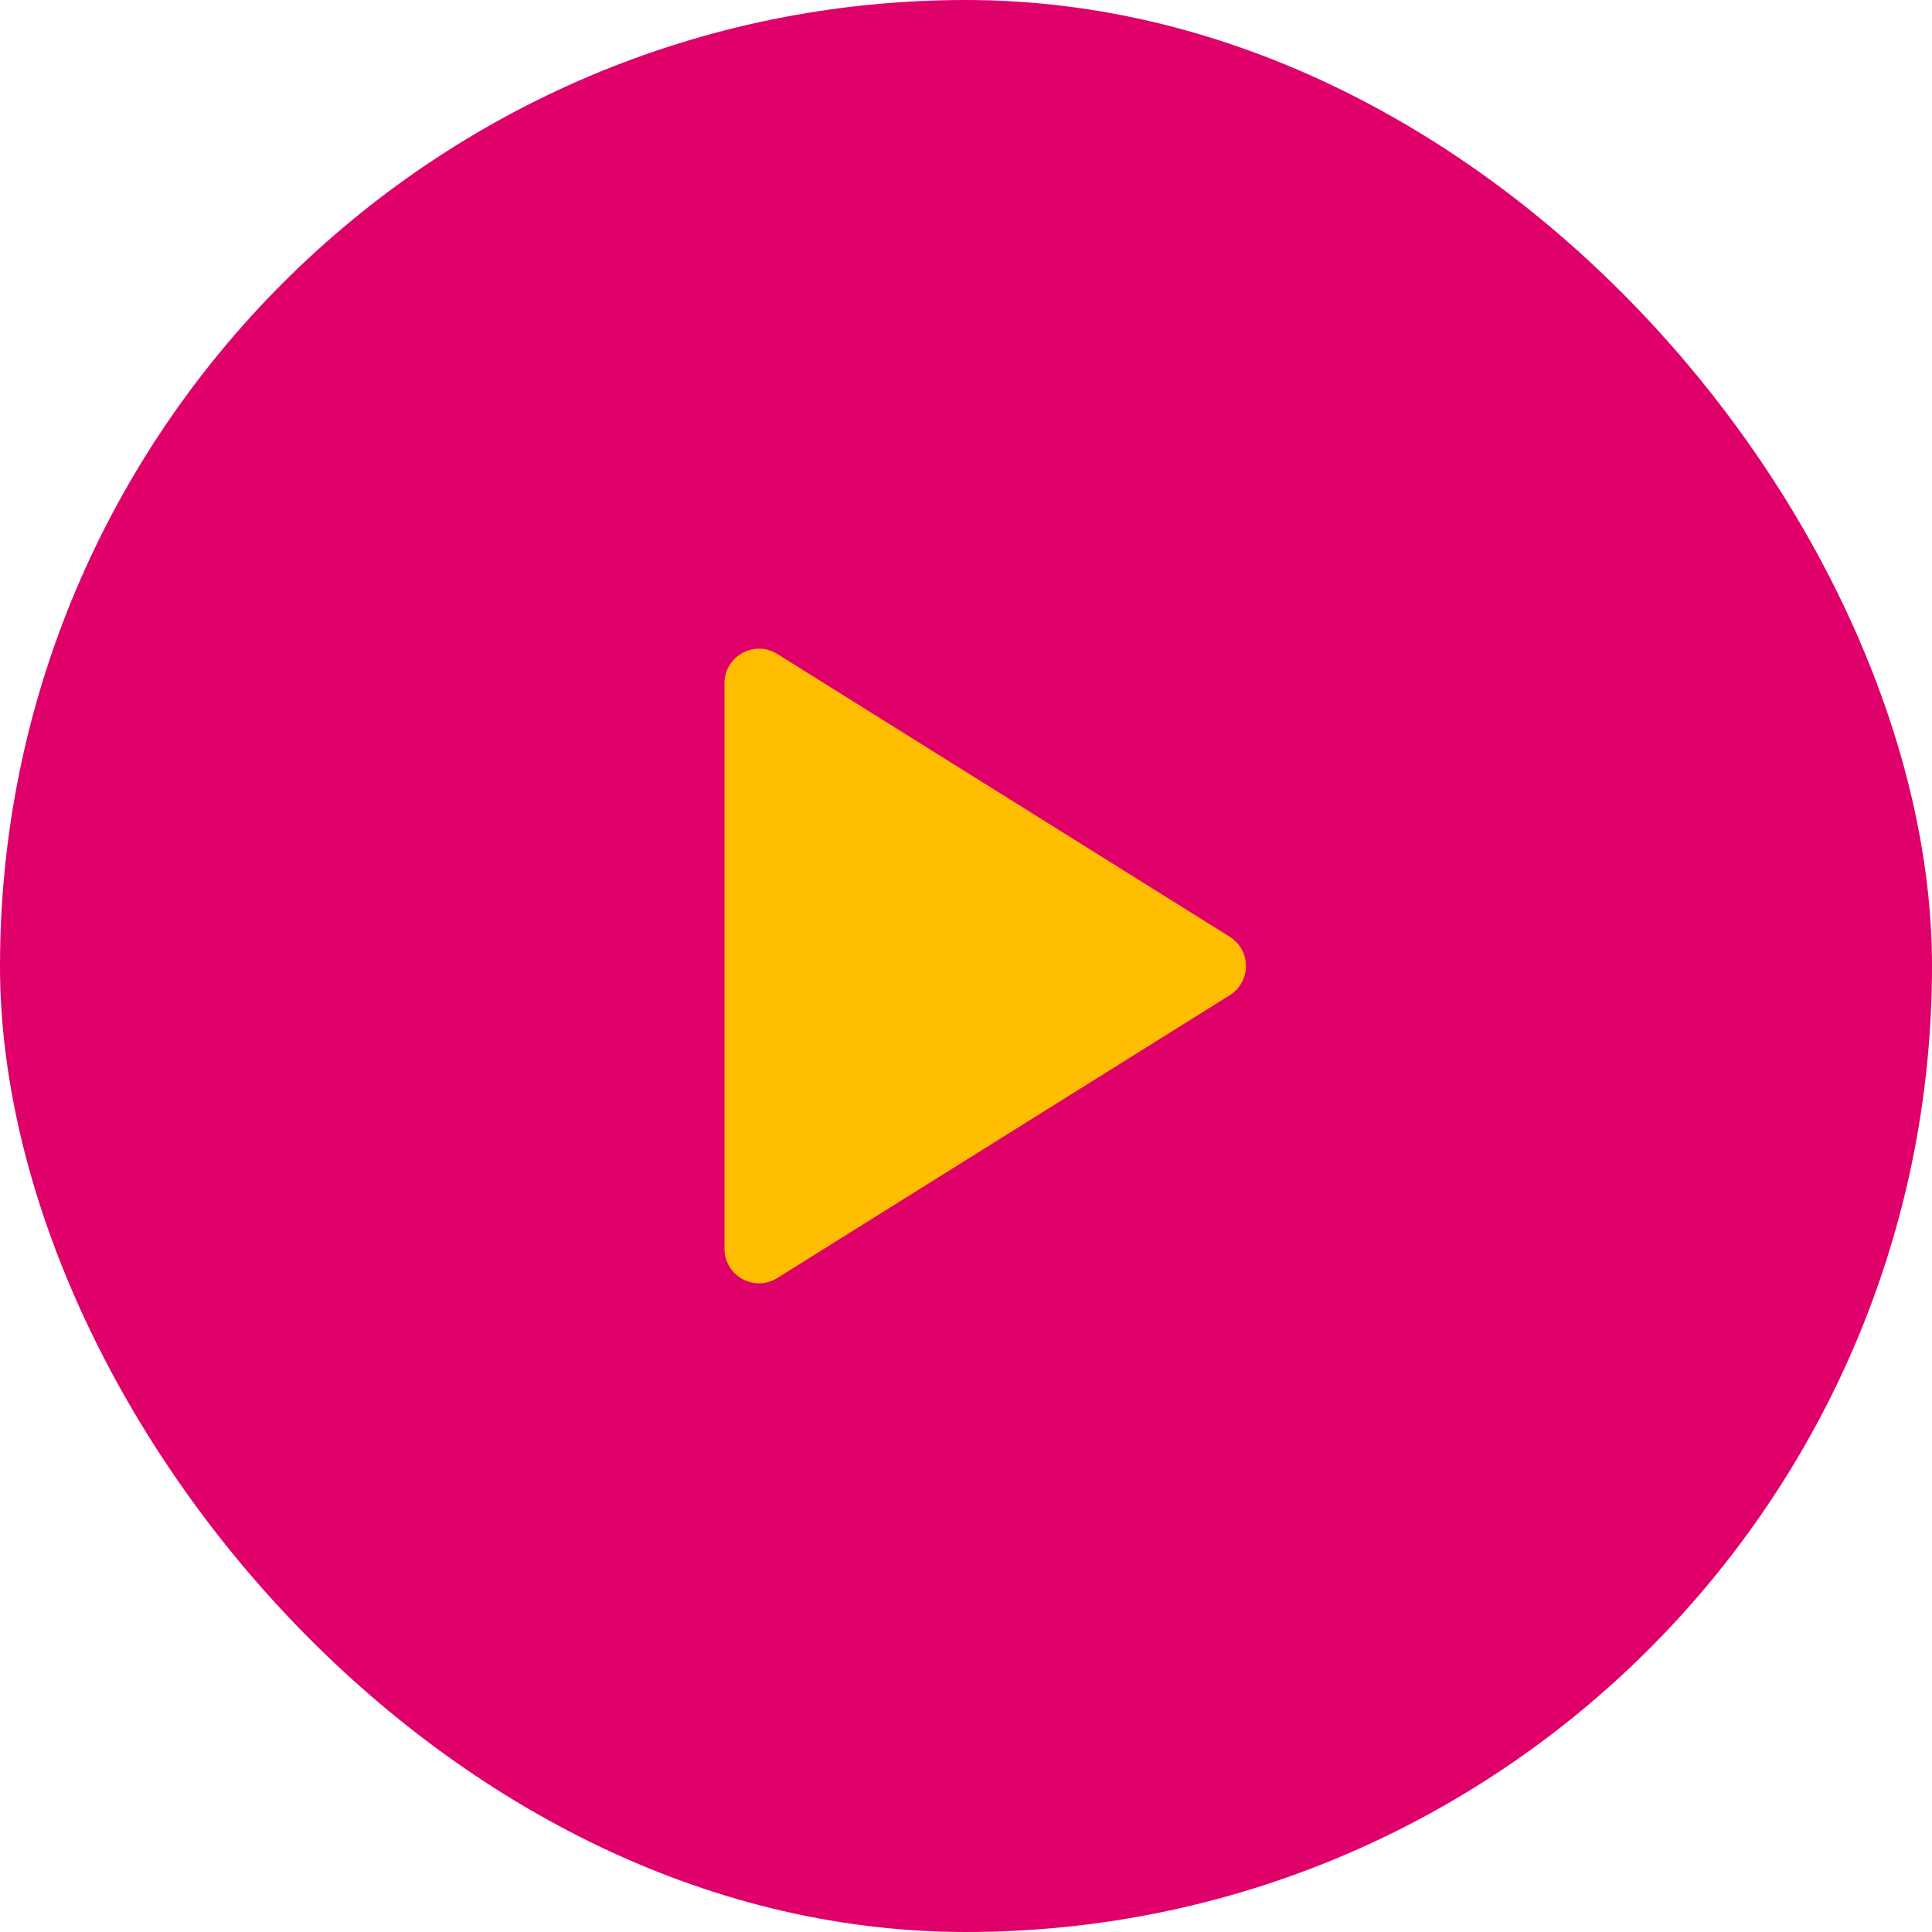
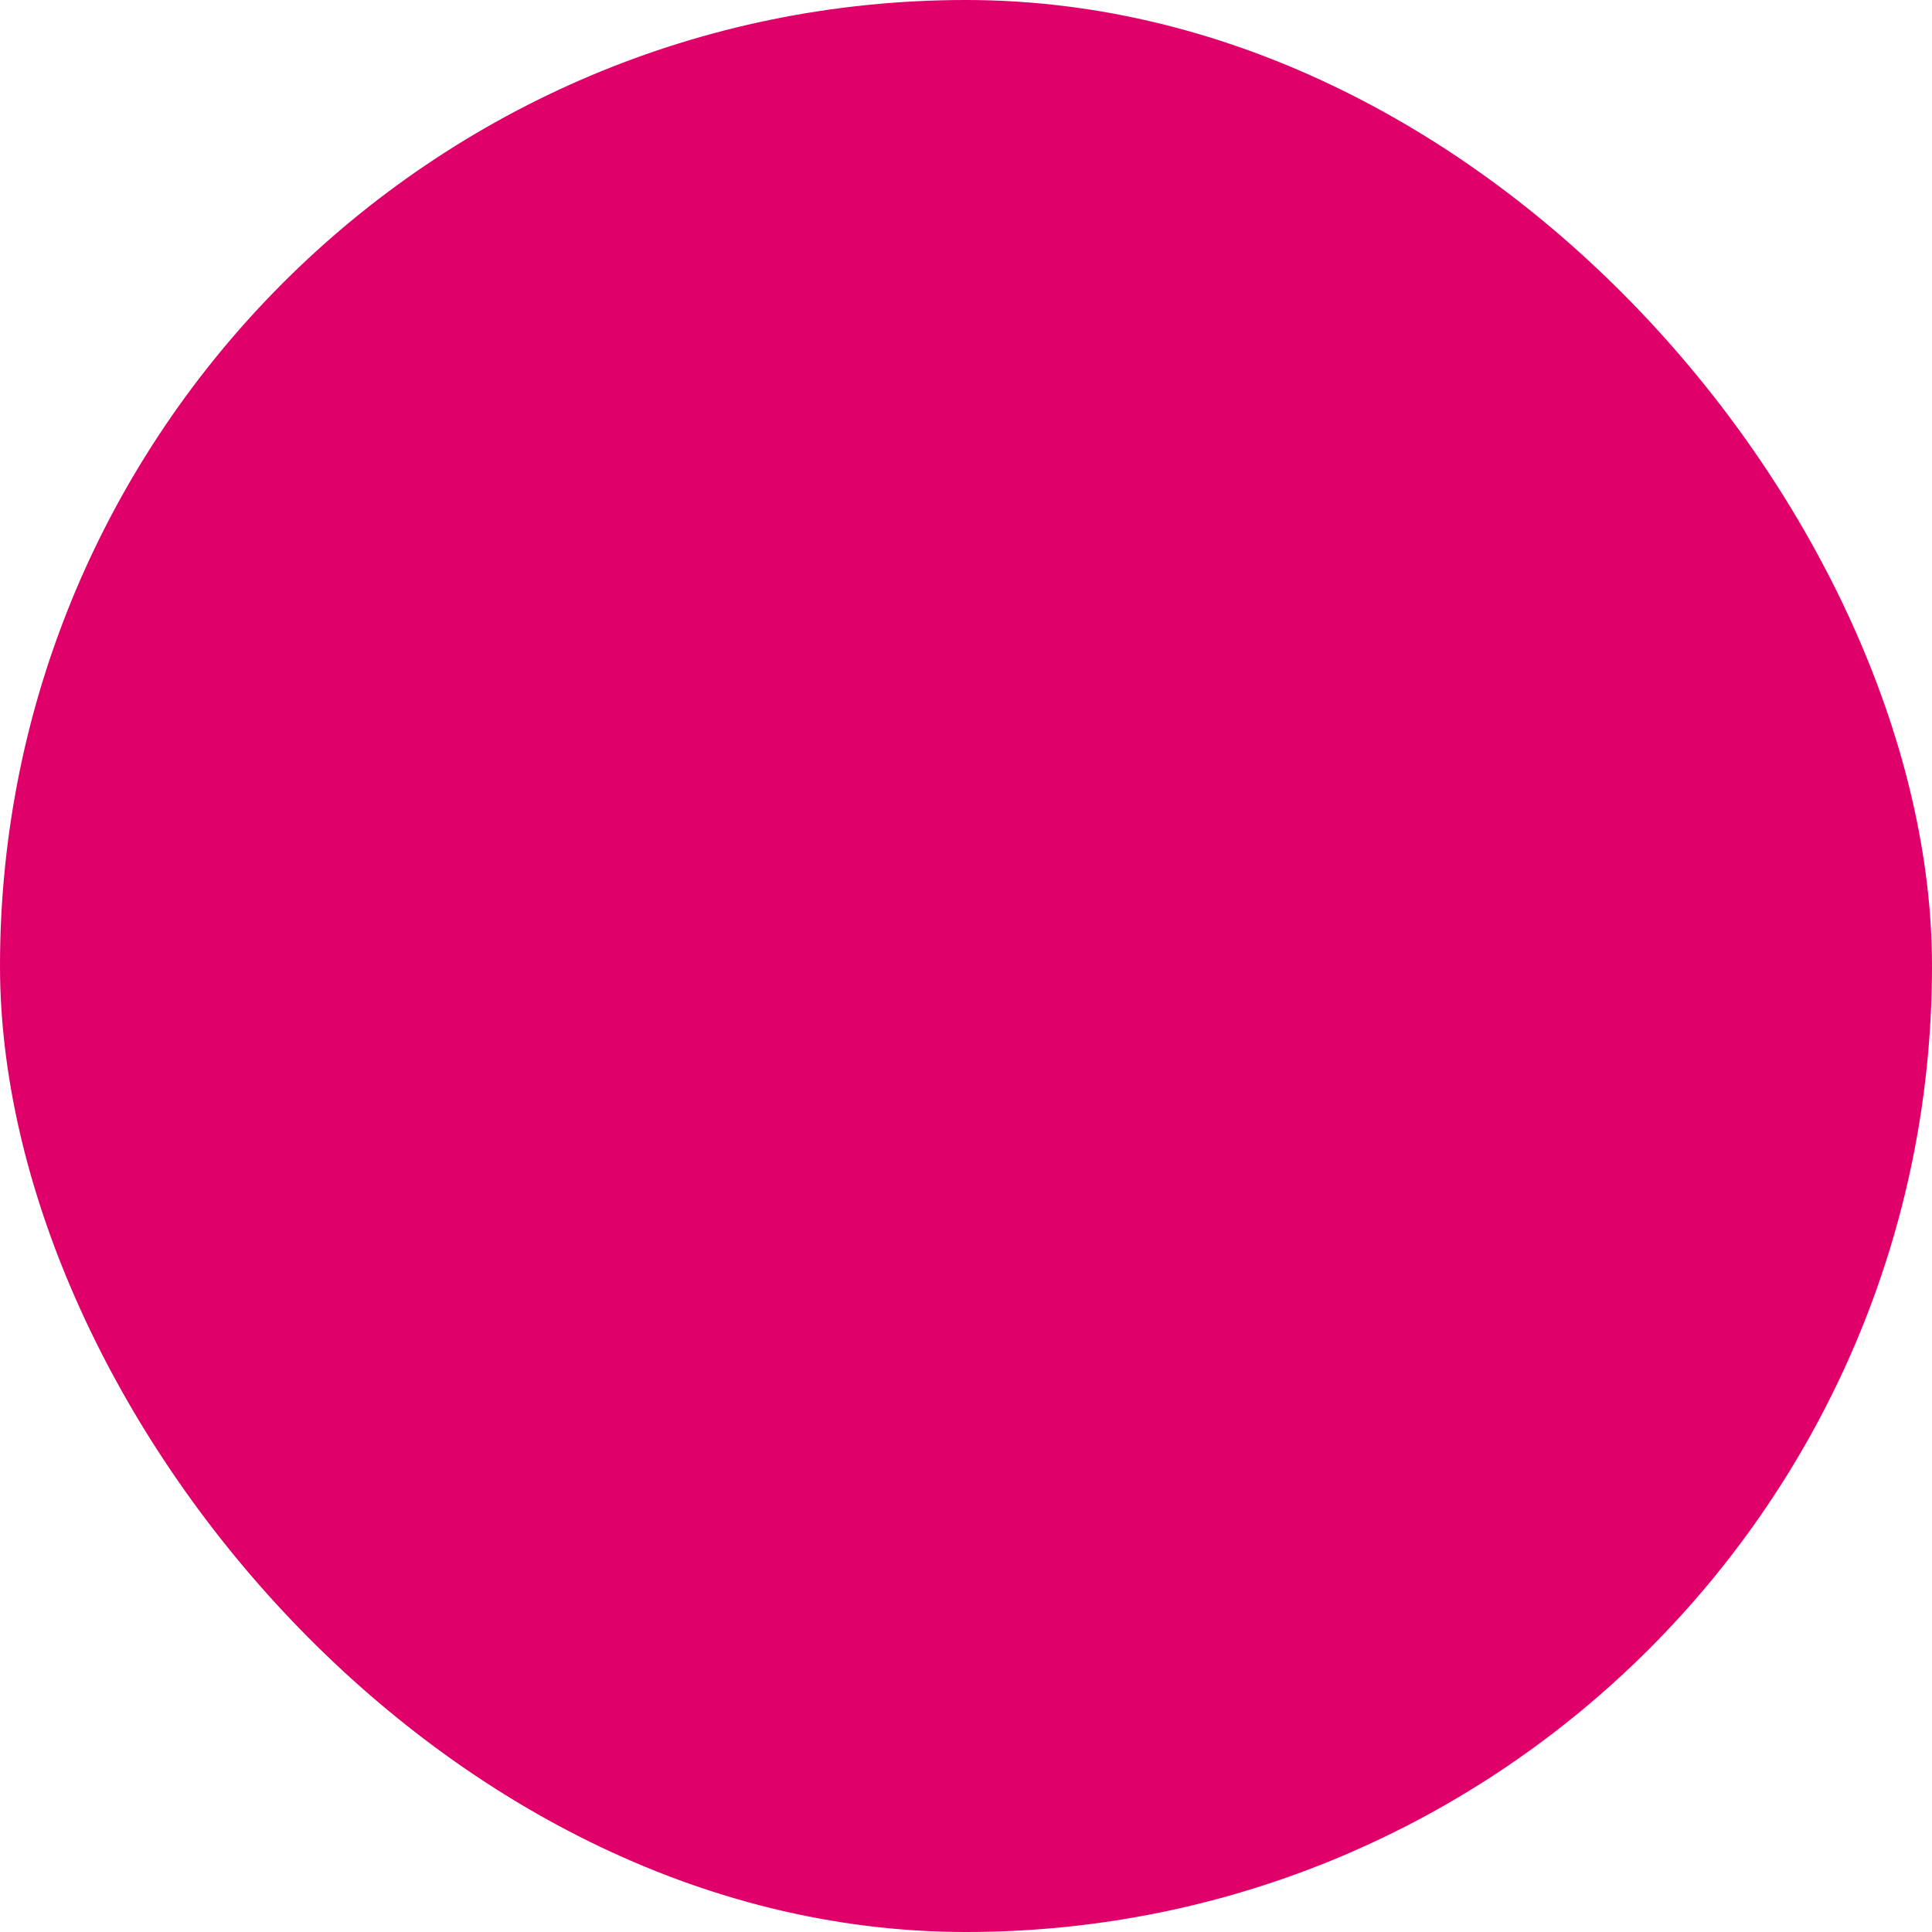
<svg xmlns="http://www.w3.org/2000/svg" width="56" height="56" viewBox="0 0 56 56" fill="none">
  <rect width="56" height="56" rx="28" fill="#E0006A" />
-   <path d="M21 19.804C21 19.019 21.864 18.54 22.53 18.956L35.643 27.152C36.27 27.544 36.27 28.456 35.643 28.848L22.53 37.044C21.864 37.46 21 36.981 21 36.196V19.804Z" fill="#FFBD00" />
</svg>